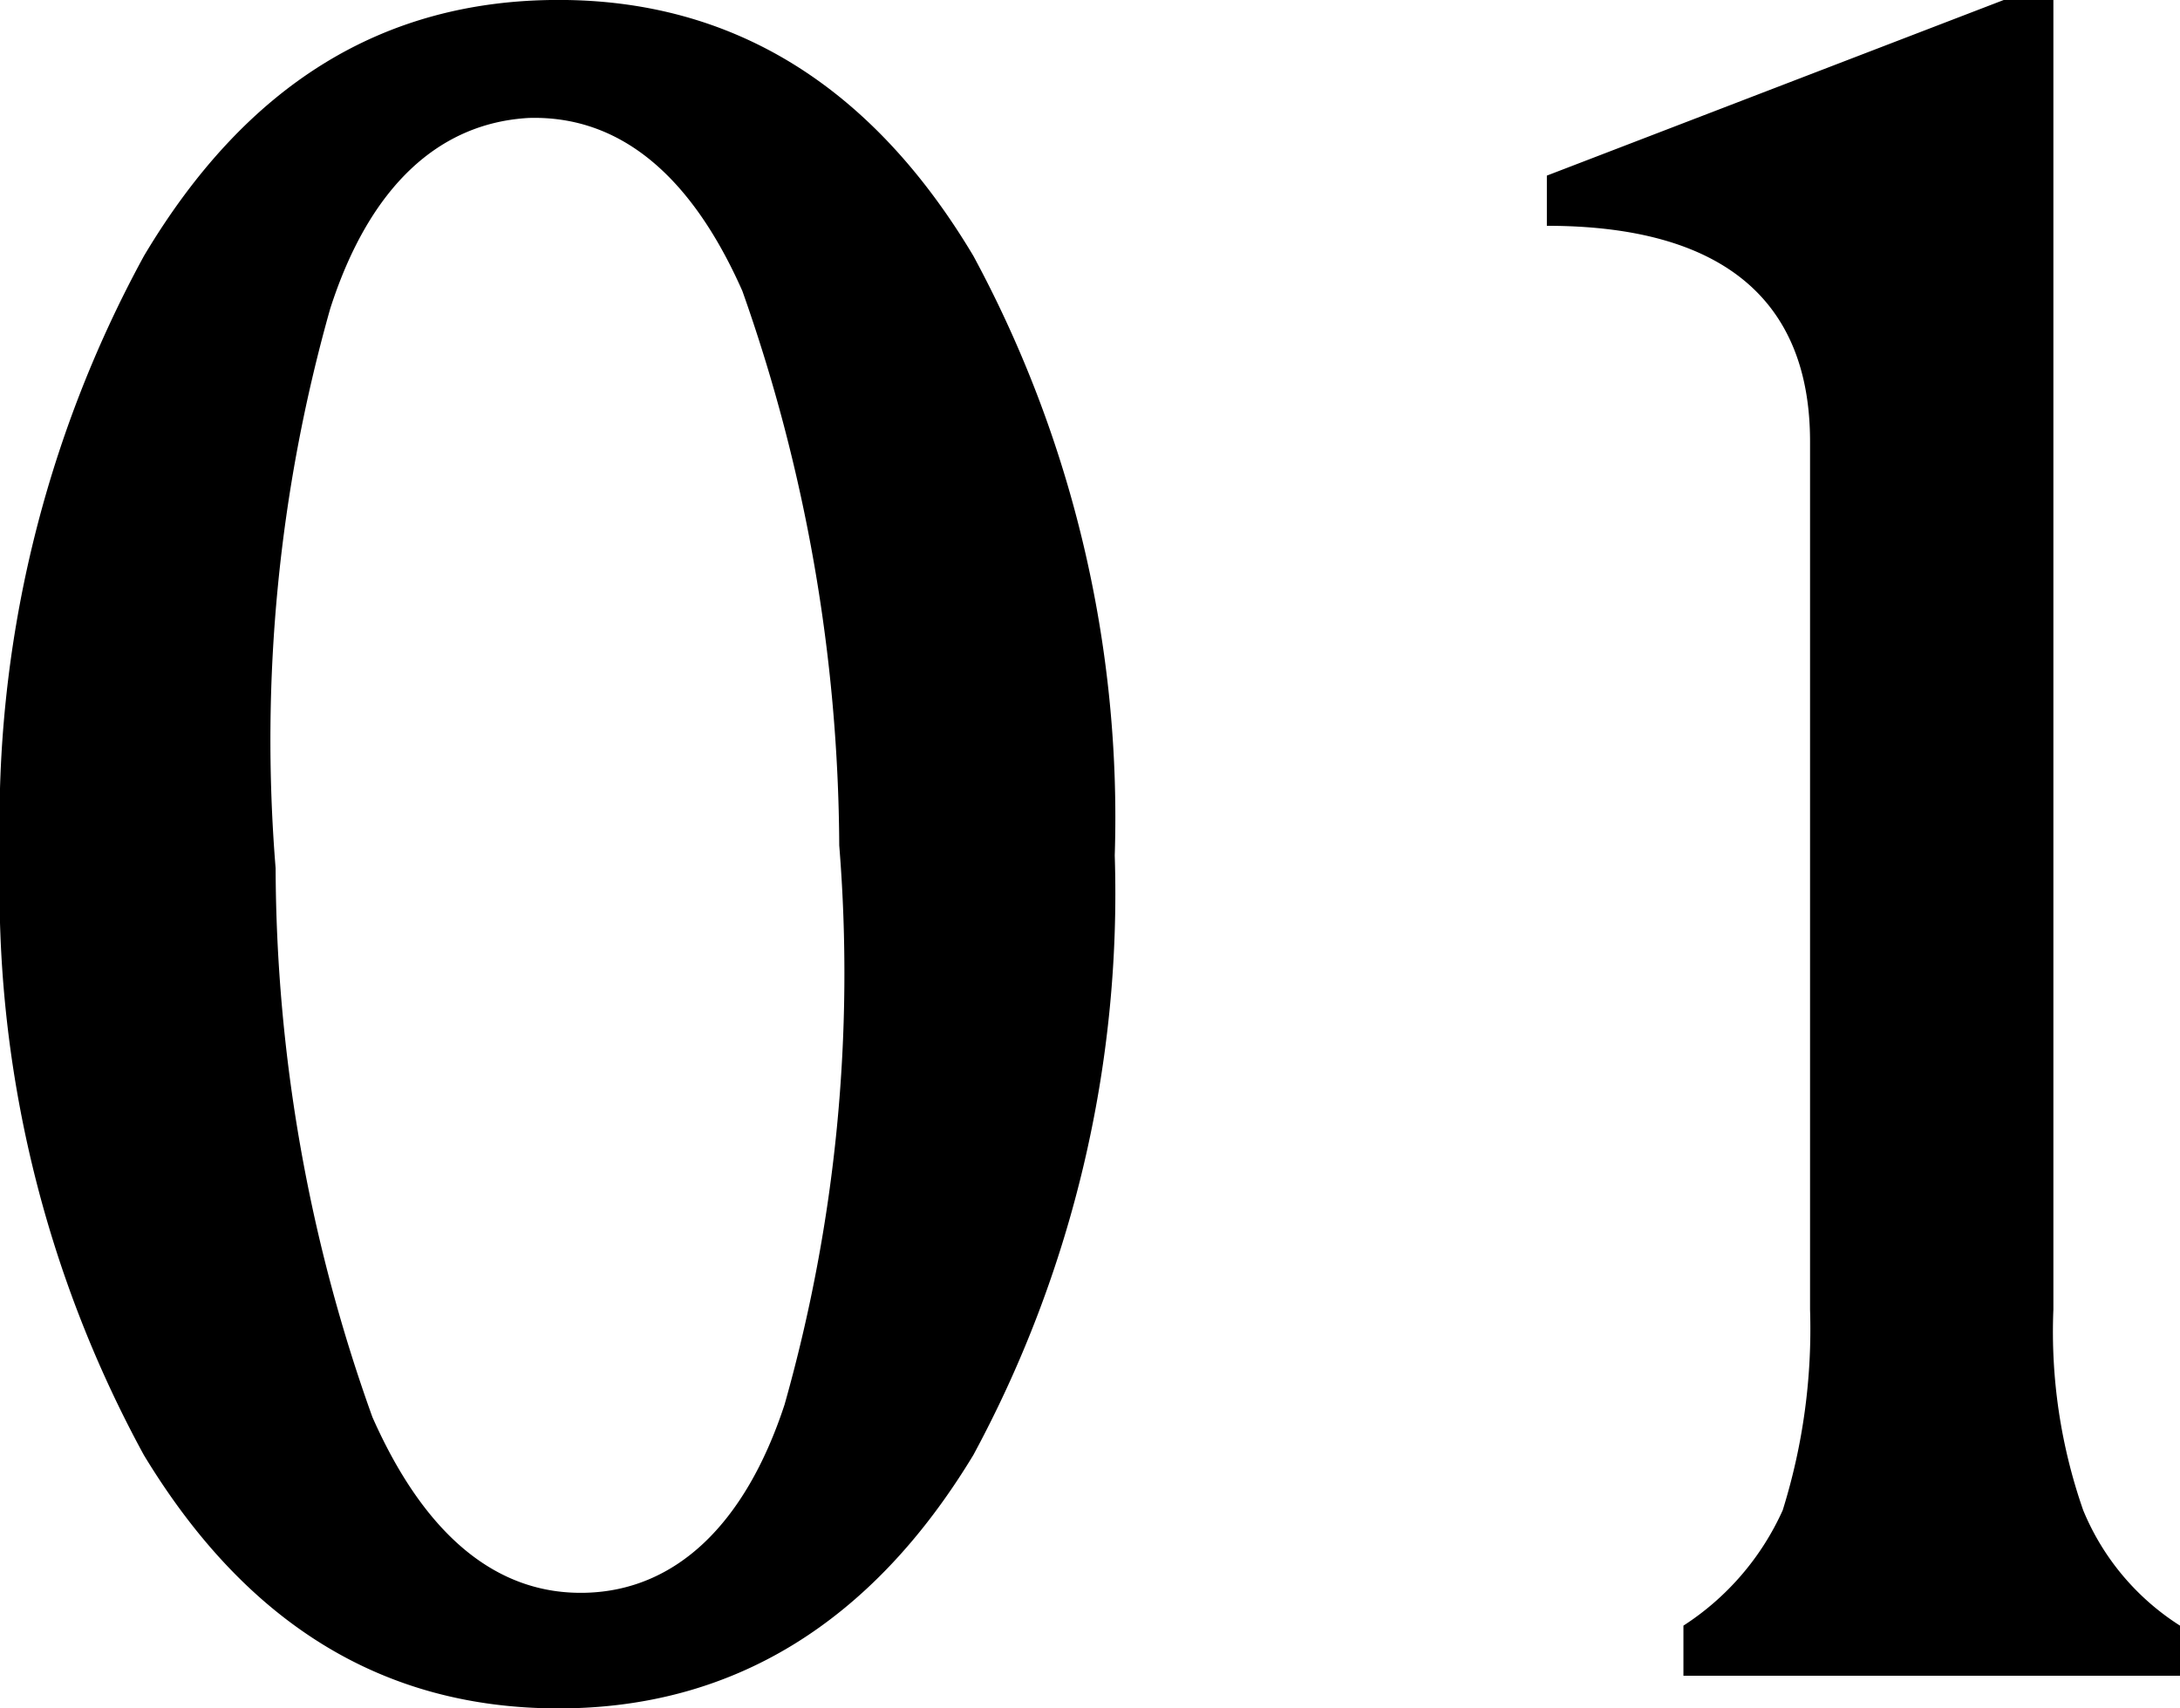
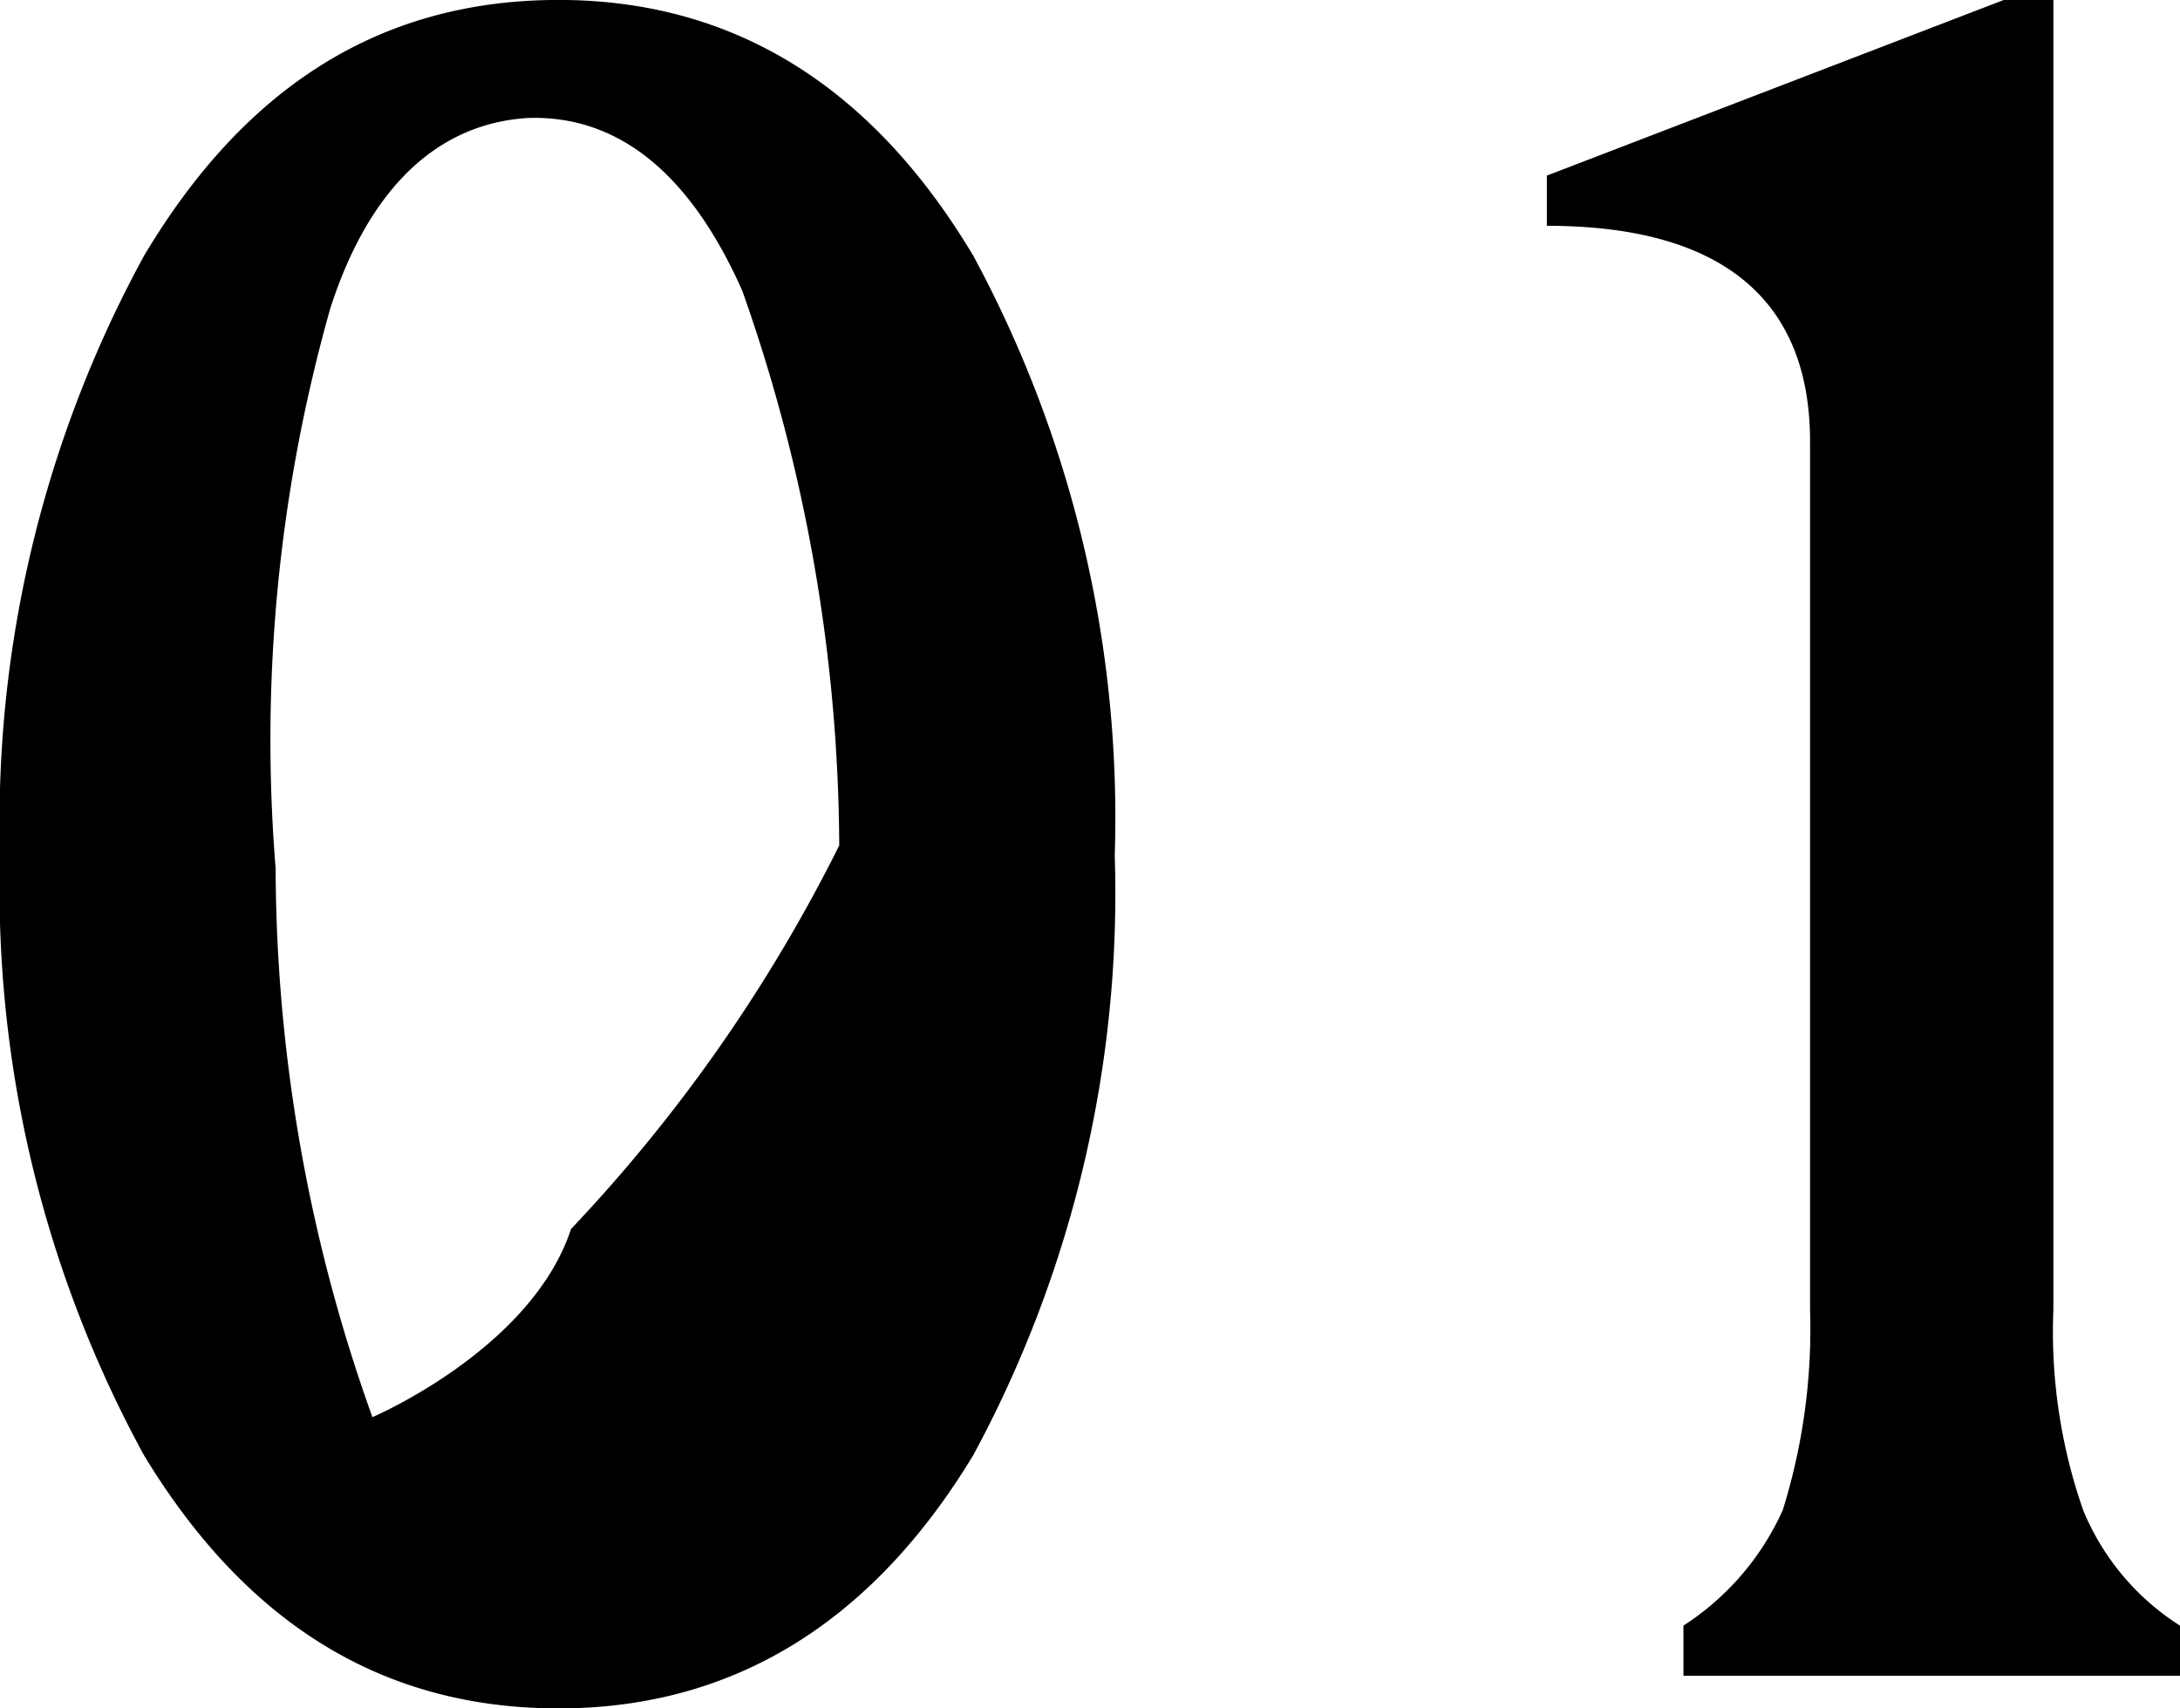
<svg xmlns="http://www.w3.org/2000/svg" width="37" height="29" viewBox="0 0 37 29">
-   <path id="パス_3590" data-name="パス 3590" d="M-6.336-13.705A28.569,28.569,0,0,0-7.98-23.116c-.885-2-2.107-2.981-3.624-2.938-1.517.085-2.7,1.15-3.371,3.236a26.9,26.9,0,0,0-.927,9.5A27.769,27.769,0,0,0-14.259-4c.885,2,2.107,3.023,3.624,2.981s2.7-1.15,3.371-3.194A26.9,26.9,0,0,0-6.336-13.705Zm-14.244.17a20.068,20.068,0,0,1,2.444-10.178c1.728-2.9,4.046-4.344,7.038-4.344,2.95,0,5.31,1.448,7.038,4.344a20.064,20.064,0,0,1,2.4,10.178,20.064,20.064,0,0,1-2.4,10.178C-5.788-.5-8.148.944-11.1.944c-2.992,0-5.31-1.448-7.038-4.3A20.068,20.068,0,0,1-20.58-13.535ZM10.141-5.827V-20.561c0-2.427-1.517-3.662-4.467-3.662v-.852l7.754-2.981h.843V-5.827a9.188,9.188,0,0,0,.506,3.407A4.224,4.224,0,0,0,16.42-.461V.39H7.992V-.461A4.558,4.558,0,0,0,9.677-2.42,10.312,10.312,0,0,0,10.141-5.827Z" transform="translate(20.58 28.056)" />
+   <path id="パス_3590" data-name="パス 3590" d="M-6.336-13.705A28.569,28.569,0,0,0-7.98-23.116c-.885-2-2.107-2.981-3.624-2.938-1.517.085-2.7,1.15-3.371,3.236a26.9,26.9,0,0,0-.927,9.5A27.769,27.769,0,0,0-14.259-4s2.7-1.15,3.371-3.194A26.9,26.9,0,0,0-6.336-13.705Zm-14.244.17a20.068,20.068,0,0,1,2.444-10.178c1.728-2.9,4.046-4.344,7.038-4.344,2.95,0,5.31,1.448,7.038,4.344a20.064,20.064,0,0,1,2.4,10.178,20.064,20.064,0,0,1-2.4,10.178C-5.788-.5-8.148.944-11.1.944c-2.992,0-5.31-1.448-7.038-4.3A20.068,20.068,0,0,1-20.58-13.535ZM10.141-5.827V-20.561c0-2.427-1.517-3.662-4.467-3.662v-.852l7.754-2.981h.843V-5.827a9.188,9.188,0,0,0,.506,3.407A4.224,4.224,0,0,0,16.42-.461V.39H7.992V-.461A4.558,4.558,0,0,0,9.677-2.42,10.312,10.312,0,0,0,10.141-5.827Z" transform="translate(20.58 28.056)" />
</svg>